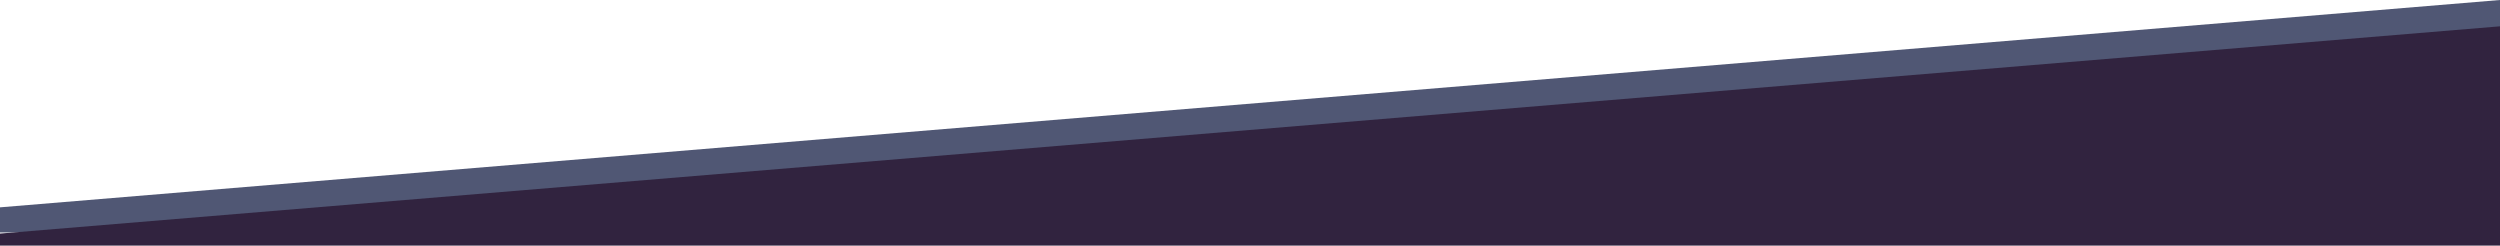
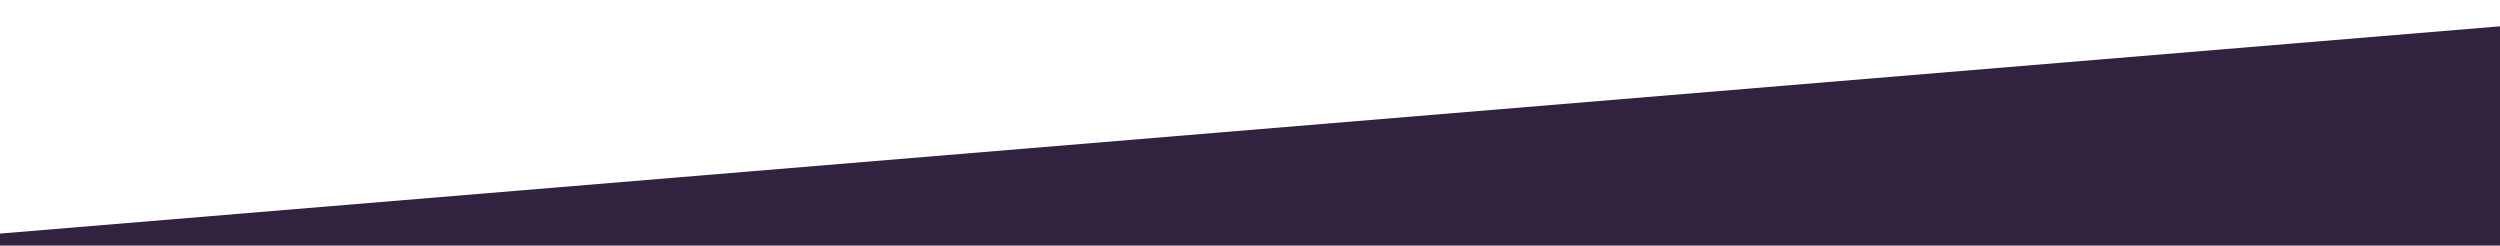
<svg xmlns="http://www.w3.org/2000/svg" width="1140" height="112" viewBox="0 0 1140 112" fill="none">
-   <path d="M1140 0L1.00122e-06 94.547L0 106L1140 106L1140 0Z" fill="#505774" />
  <path d="M1140 12L4.79917e-07 106.51L0 112L1140 112L1140 12Z" fill="#31233F" />
</svg>